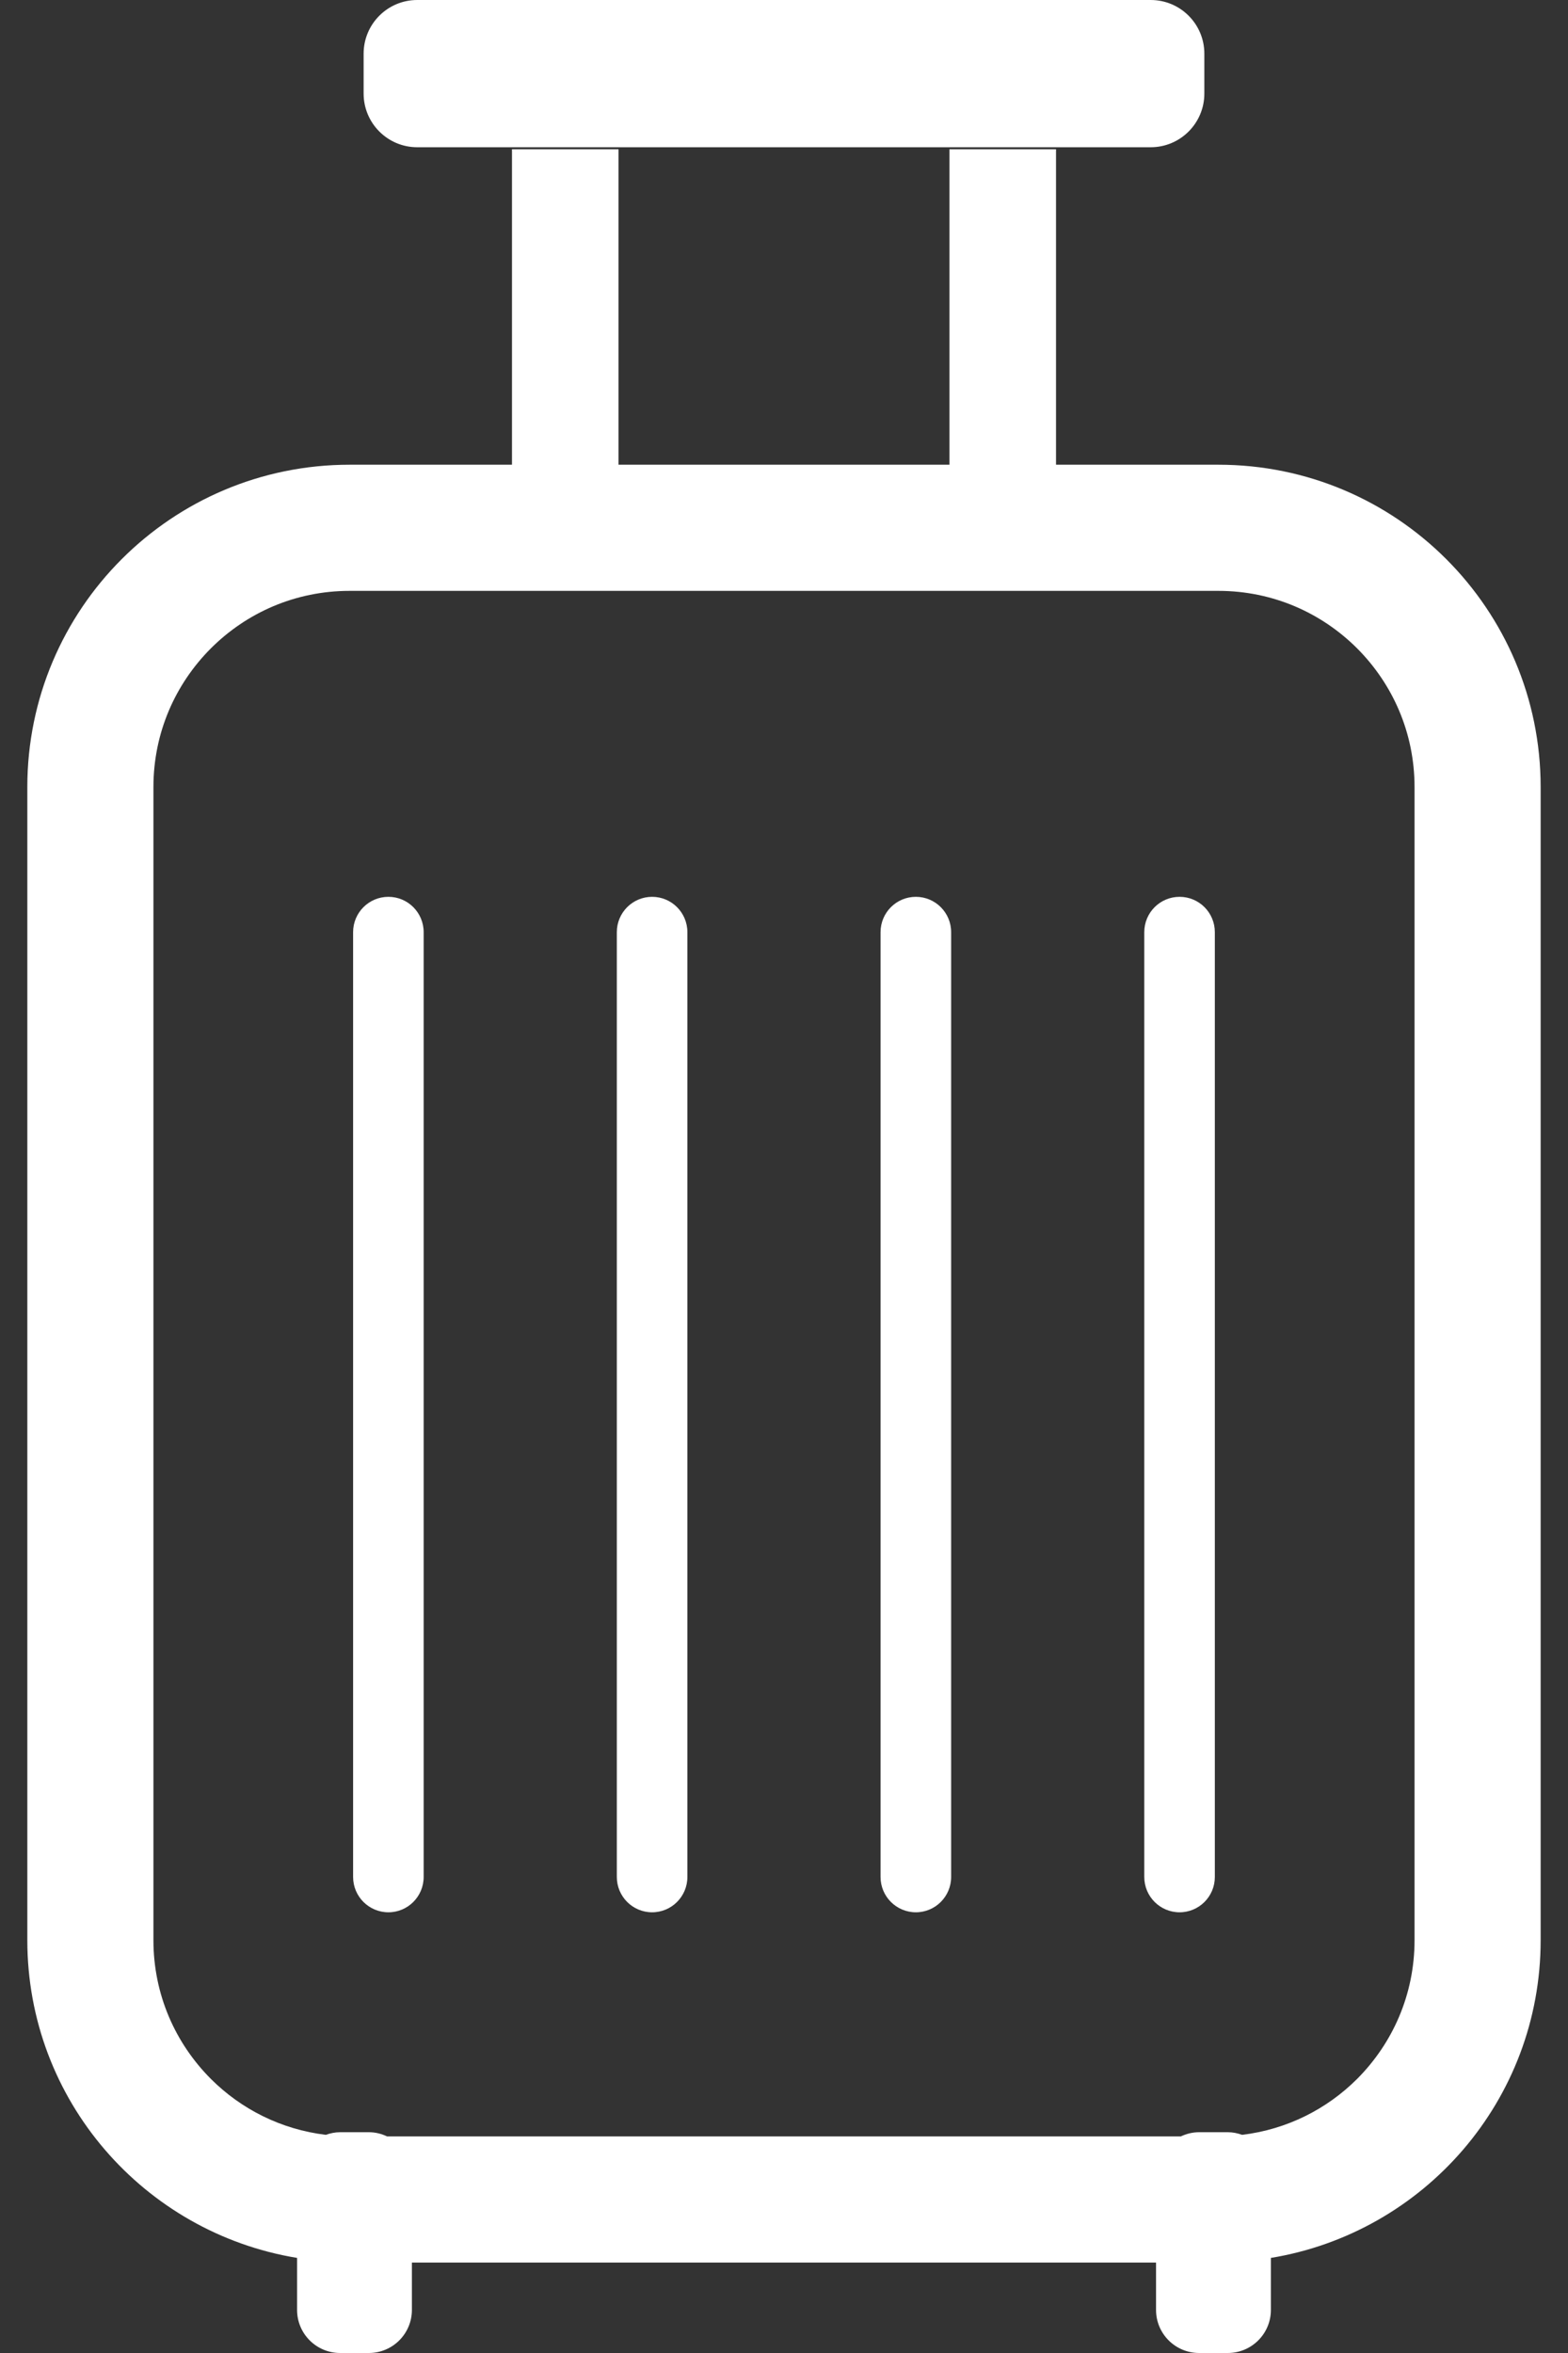
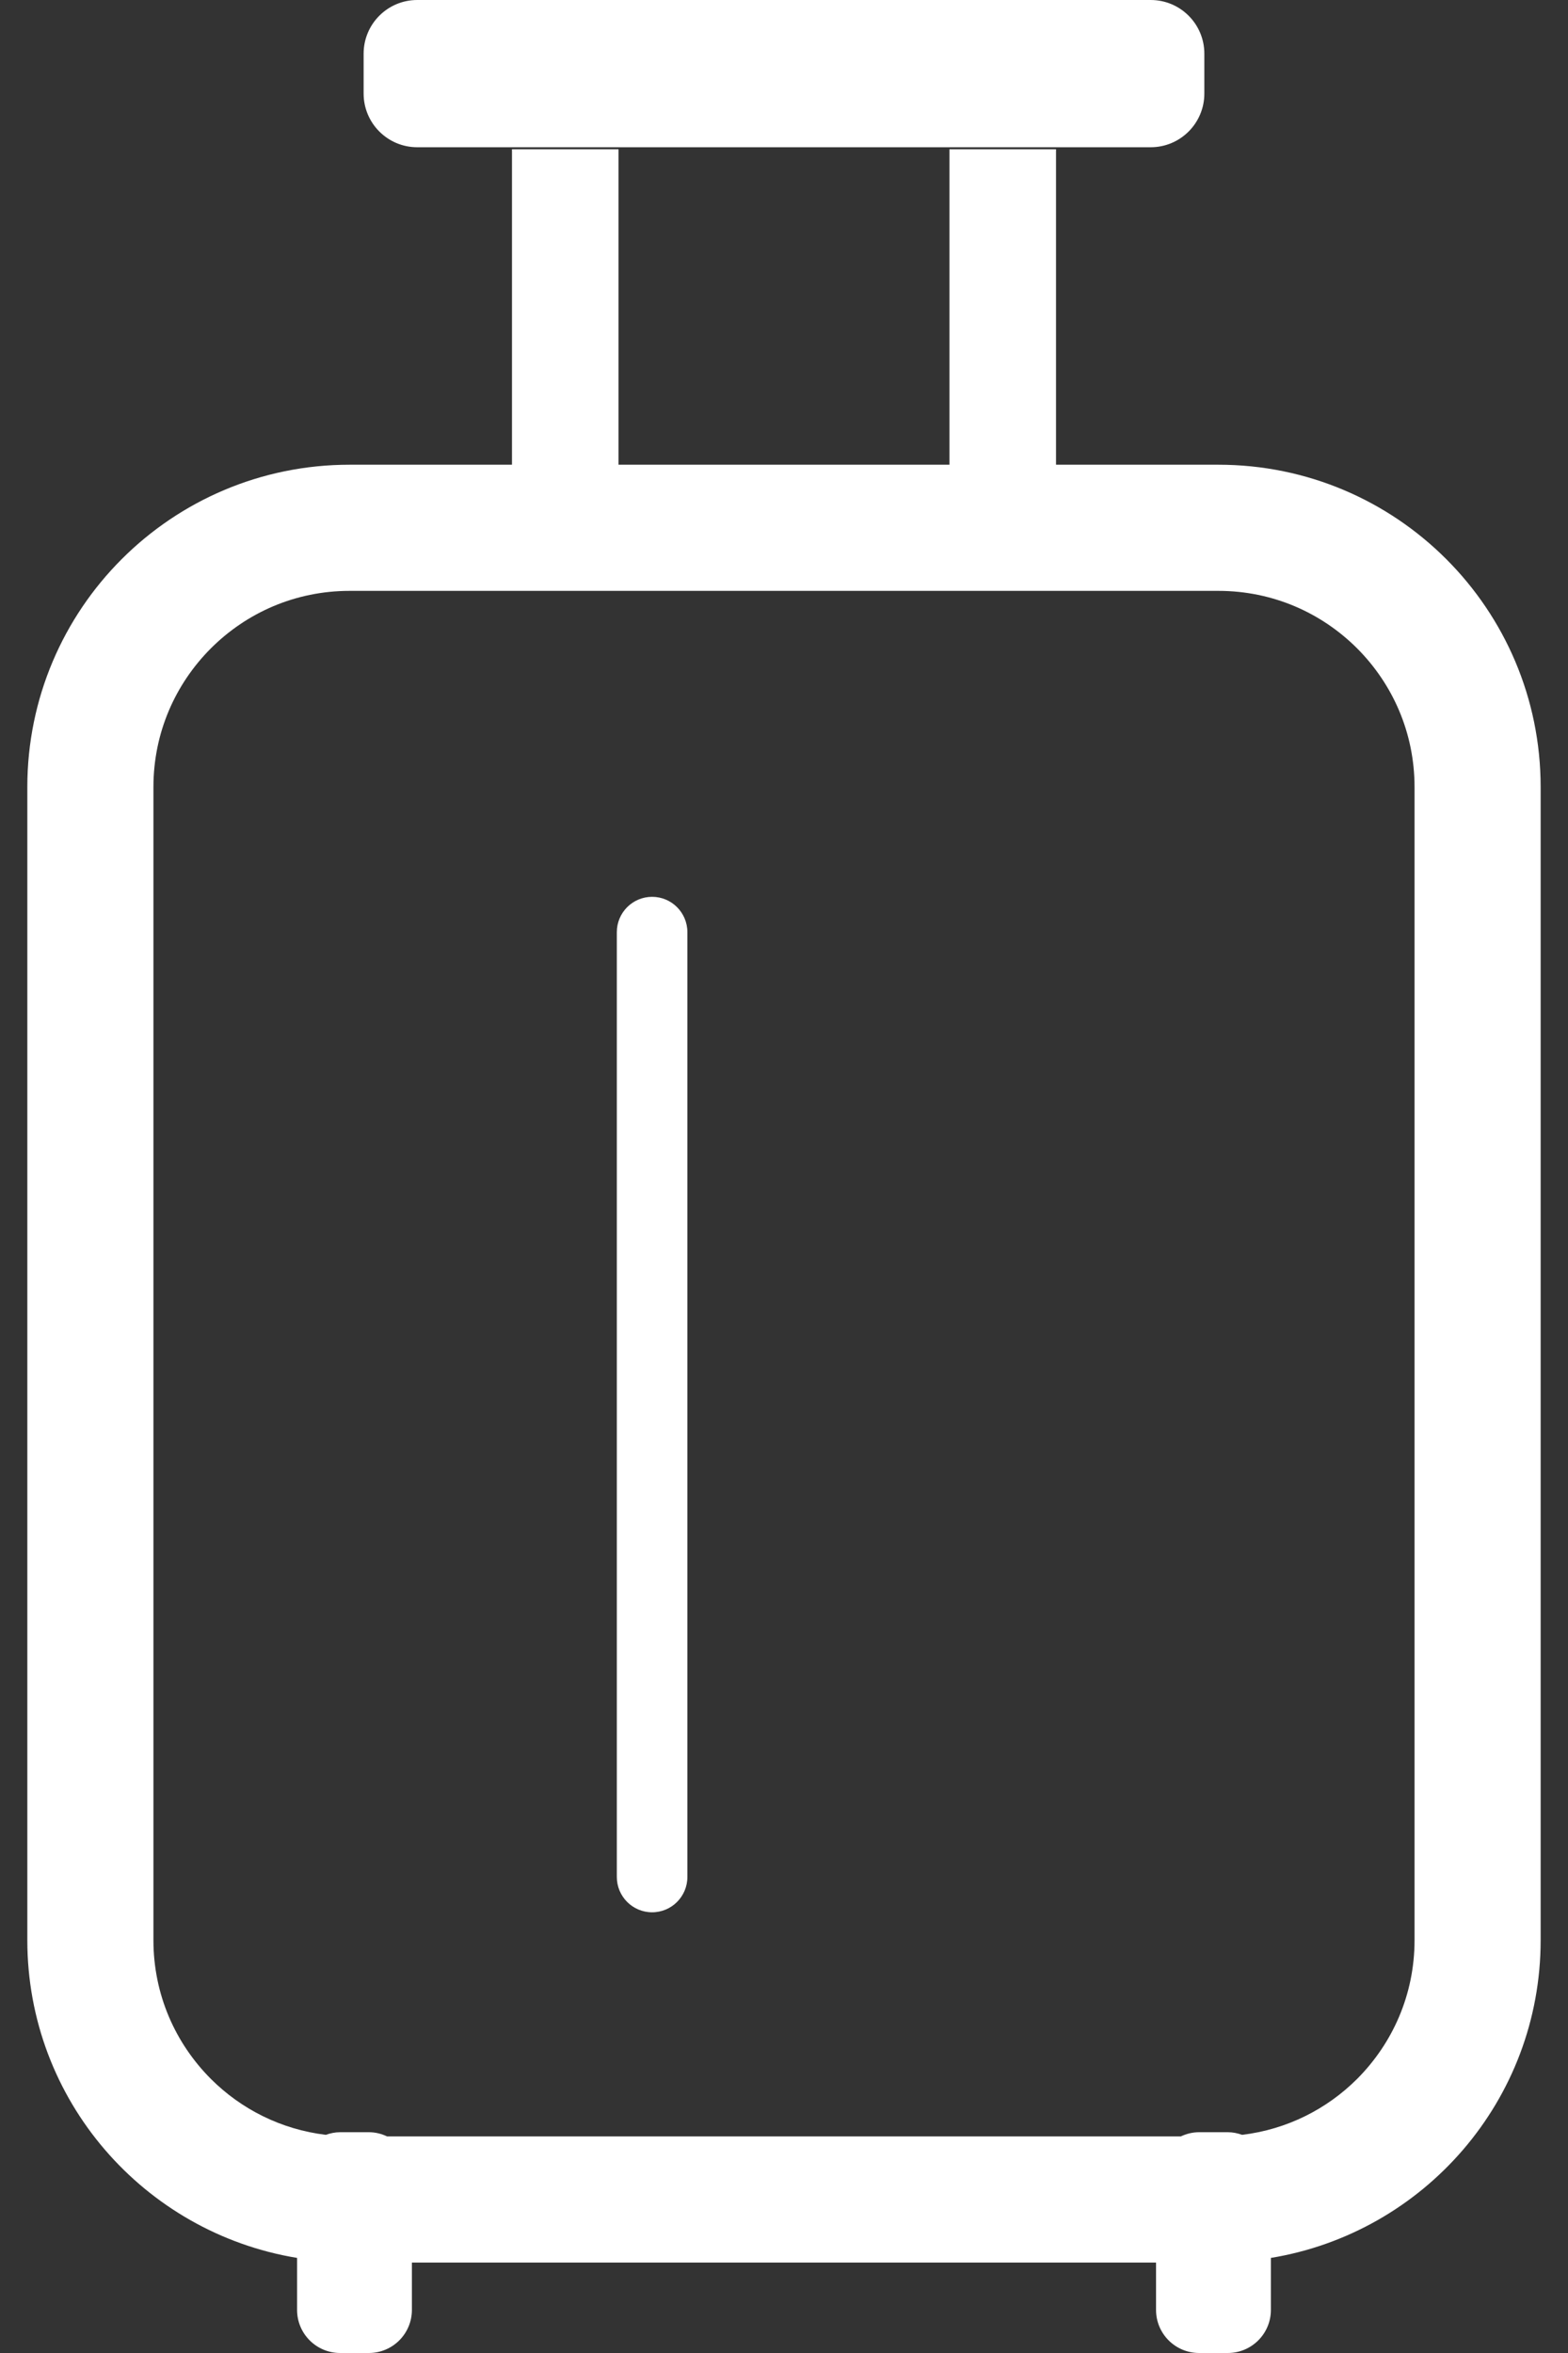
<svg xmlns="http://www.w3.org/2000/svg" width="52" height="78" viewBox="0 0 52 78" fill="none">
  <rect x="0" y="0" width="52" height="78" fill="#333333" stroke="none" />
  <path d="M13.837 4.881H38.161C39.143 4.881 39.94 4.084 39.94 3.102V1.779C39.94 0.796 39.143 0 38.161 0H13.837C12.855 0 12.059 0.796 12.059 1.779V3.102C12.059 4.084 12.855 4.881 13.837 4.881Z" fill="white" />
  <path d="M40.407 15.405H35.021V4.948H31.487V15.405H20.512V4.948H16.979V15.405H11.593C5.69 15.406 0.907 20.189 0.906 26.091V64.316C0.907 69.624 4.779 74.014 9.852 74.848V76.572C9.852 77.361 10.491 78 11.28 78H12.232C13.02 78 13.66 77.361 13.66 76.572V75.002H38.338V76.572C38.338 77.361 38.977 78 39.767 78H40.718C41.507 78 42.147 77.361 42.147 76.572V74.848C47.219 74.014 51.092 69.624 51.093 64.316V26.091C51.092 20.188 46.31 15.406 40.407 15.405ZM46.911 64.316C46.91 66.118 46.186 67.731 45.006 68.915C43.998 69.92 42.676 70.589 41.193 70.768C41.043 70.715 40.886 70.681 40.718 70.681H39.767C39.549 70.681 39.346 70.733 39.161 70.82H12.836C12.652 70.733 12.449 70.681 12.232 70.681H11.28C11.113 70.681 10.954 70.715 10.805 70.768C9.323 70.589 8.001 69.92 6.994 68.915C5.813 67.731 5.089 66.118 5.088 64.316V26.091C5.089 24.288 5.813 22.676 6.994 21.492C8.177 20.312 9.79 19.588 11.592 19.587H40.407C42.209 19.588 43.822 20.312 45.006 21.492C46.186 22.676 46.91 24.288 46.911 26.091V64.316Z" fill="white" />
-   <path d="M12.881 29.729C12.234 29.729 11.71 30.253 11.71 30.901V62.219C11.71 62.867 12.234 63.391 12.881 63.391C13.526 63.391 14.05 62.867 14.05 62.219V30.901C14.05 30.253 13.526 29.729 12.881 29.729Z" fill="white" />
  <path d="M21.626 29.729C20.98 29.729 20.456 30.253 20.456 30.901V62.219C20.456 62.867 20.98 63.391 21.626 63.391C22.272 63.391 22.796 62.867 22.796 62.219V30.901C22.796 30.253 22.272 29.729 21.626 29.729Z" fill="white" />
-   <path d="M30.373 29.729C29.726 29.729 29.202 30.253 29.202 30.901V62.219C29.202 62.867 29.726 63.391 30.373 63.391C31.018 63.391 31.543 62.867 31.543 62.219V30.901C31.543 30.253 31.018 29.729 30.373 29.729Z" fill="white" />
-   <path d="M39.118 29.729C38.472 29.729 37.948 30.253 37.948 30.901V62.219C37.948 62.867 38.472 63.391 39.118 63.391C39.765 63.391 40.288 62.867 40.288 62.219V30.901C40.288 30.253 39.765 29.729 39.118 29.729Z" fill="white" />
</svg>